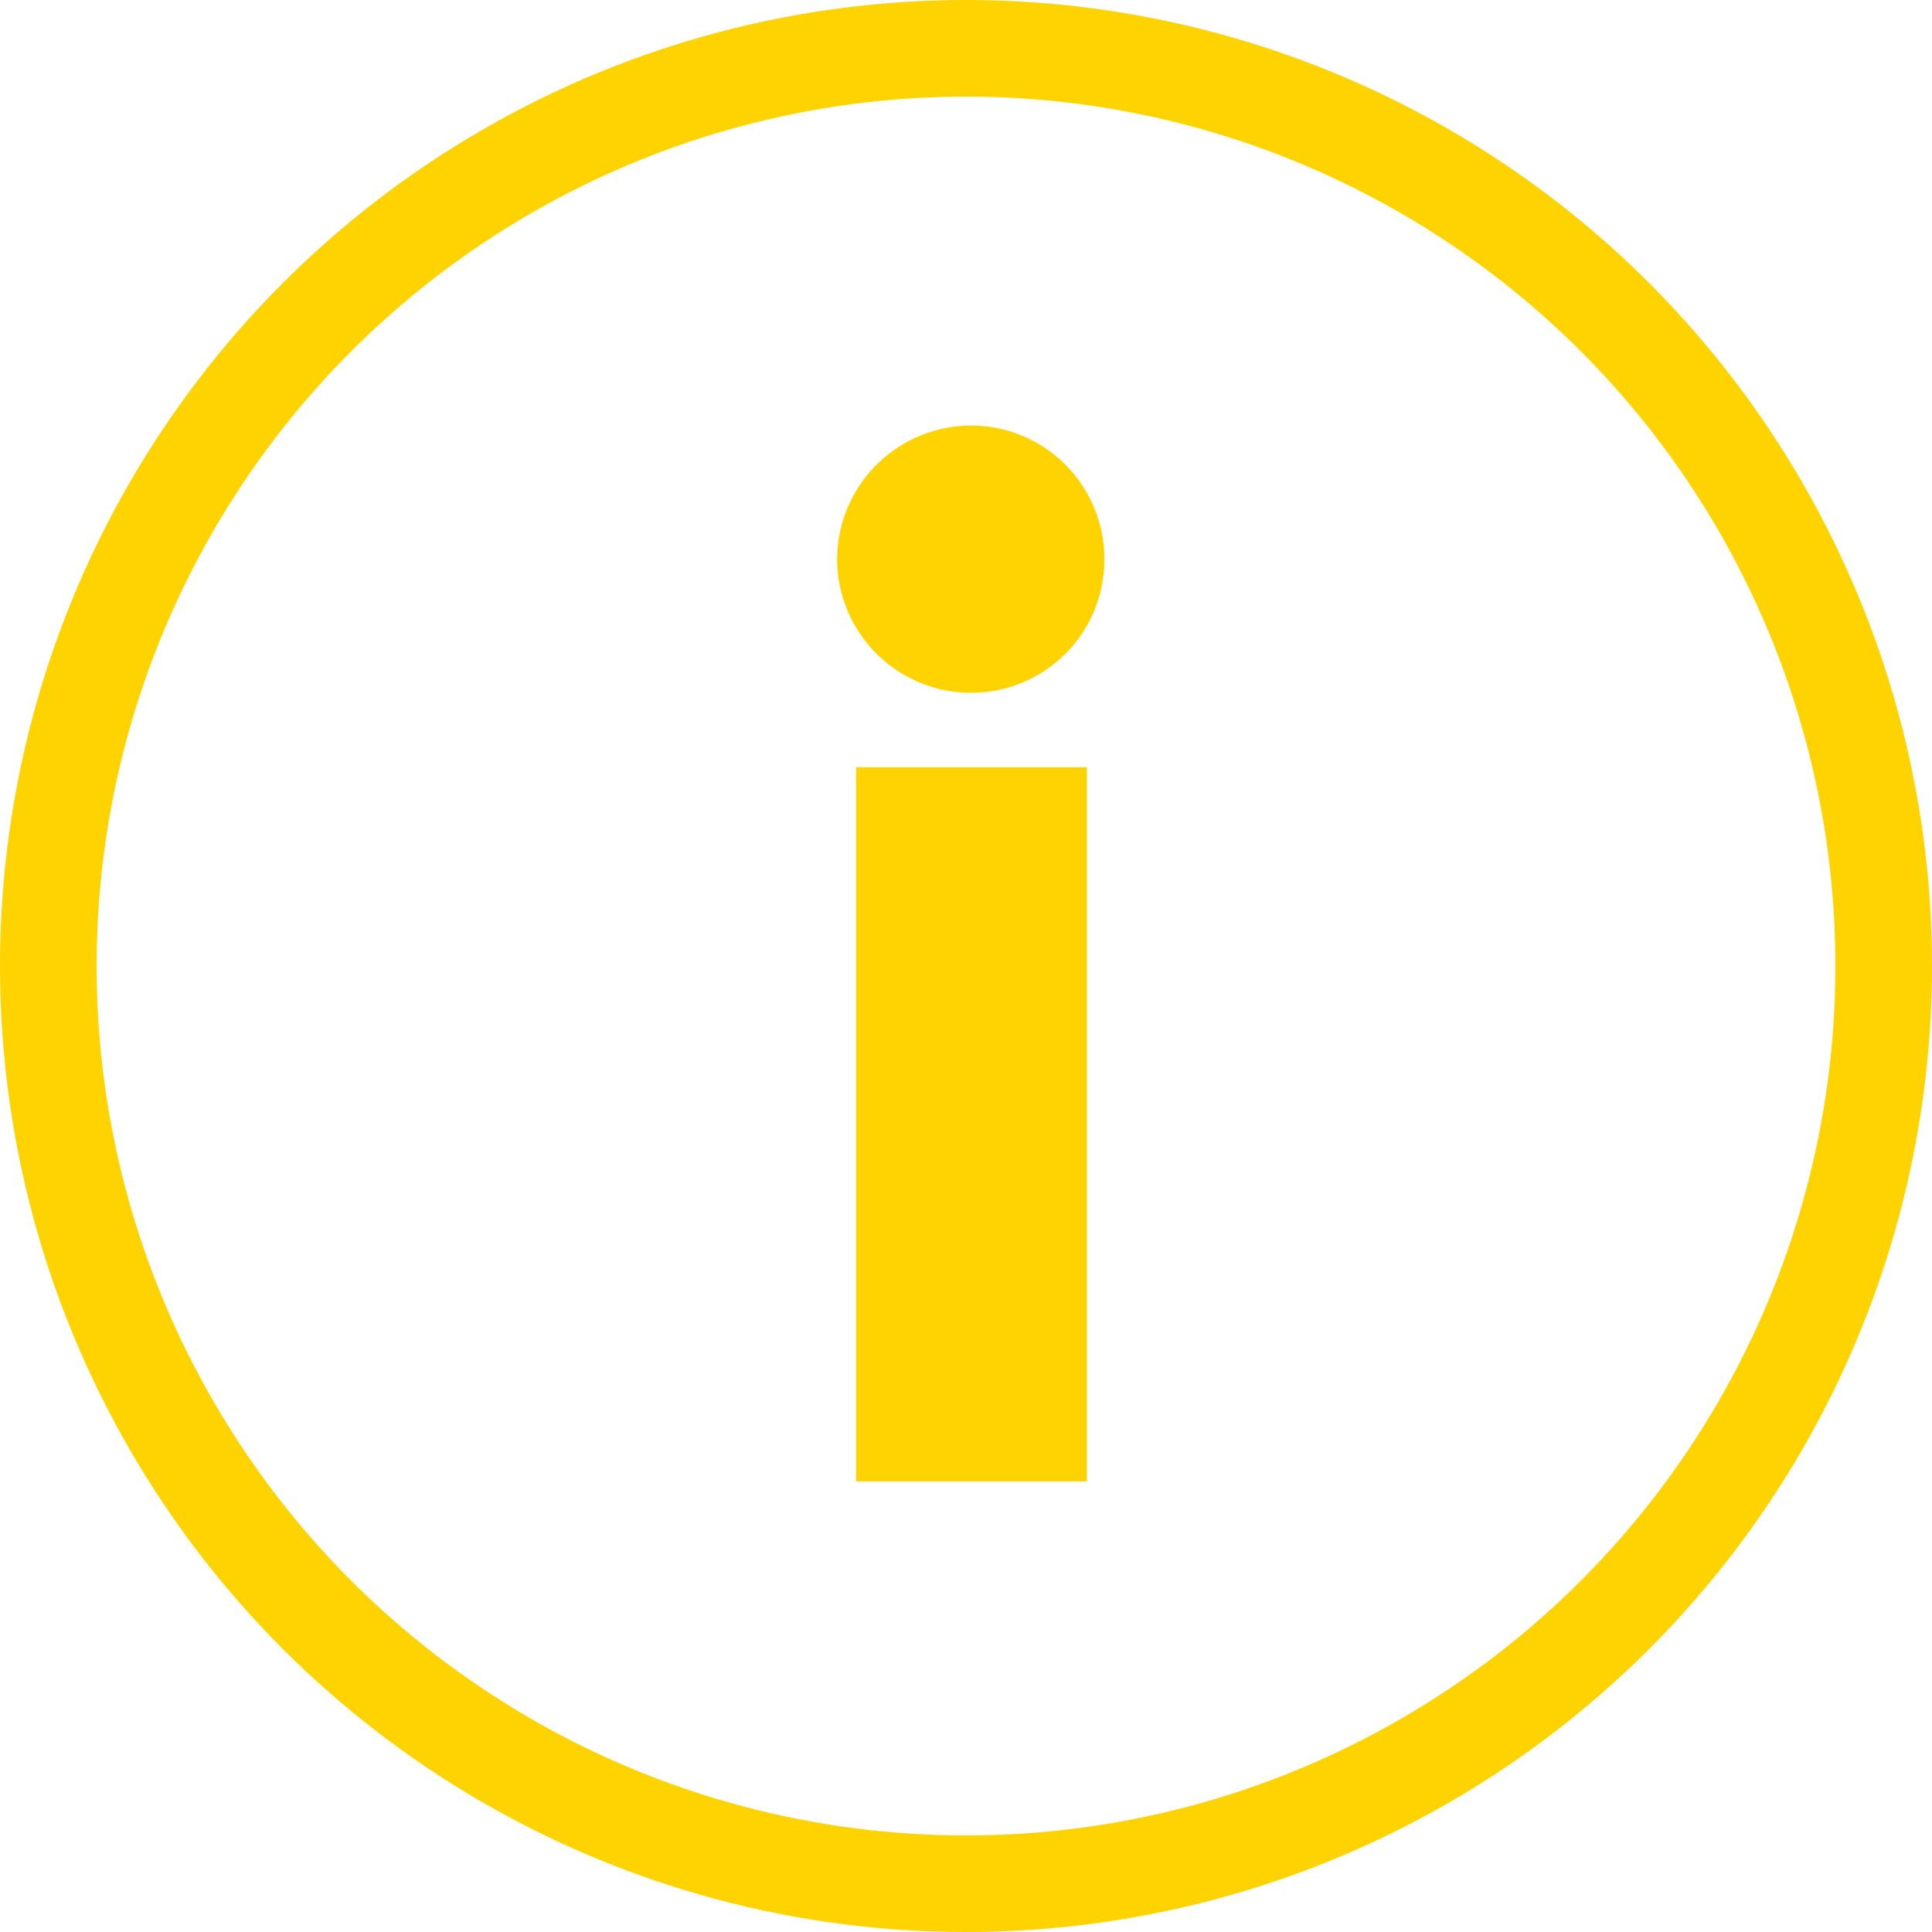
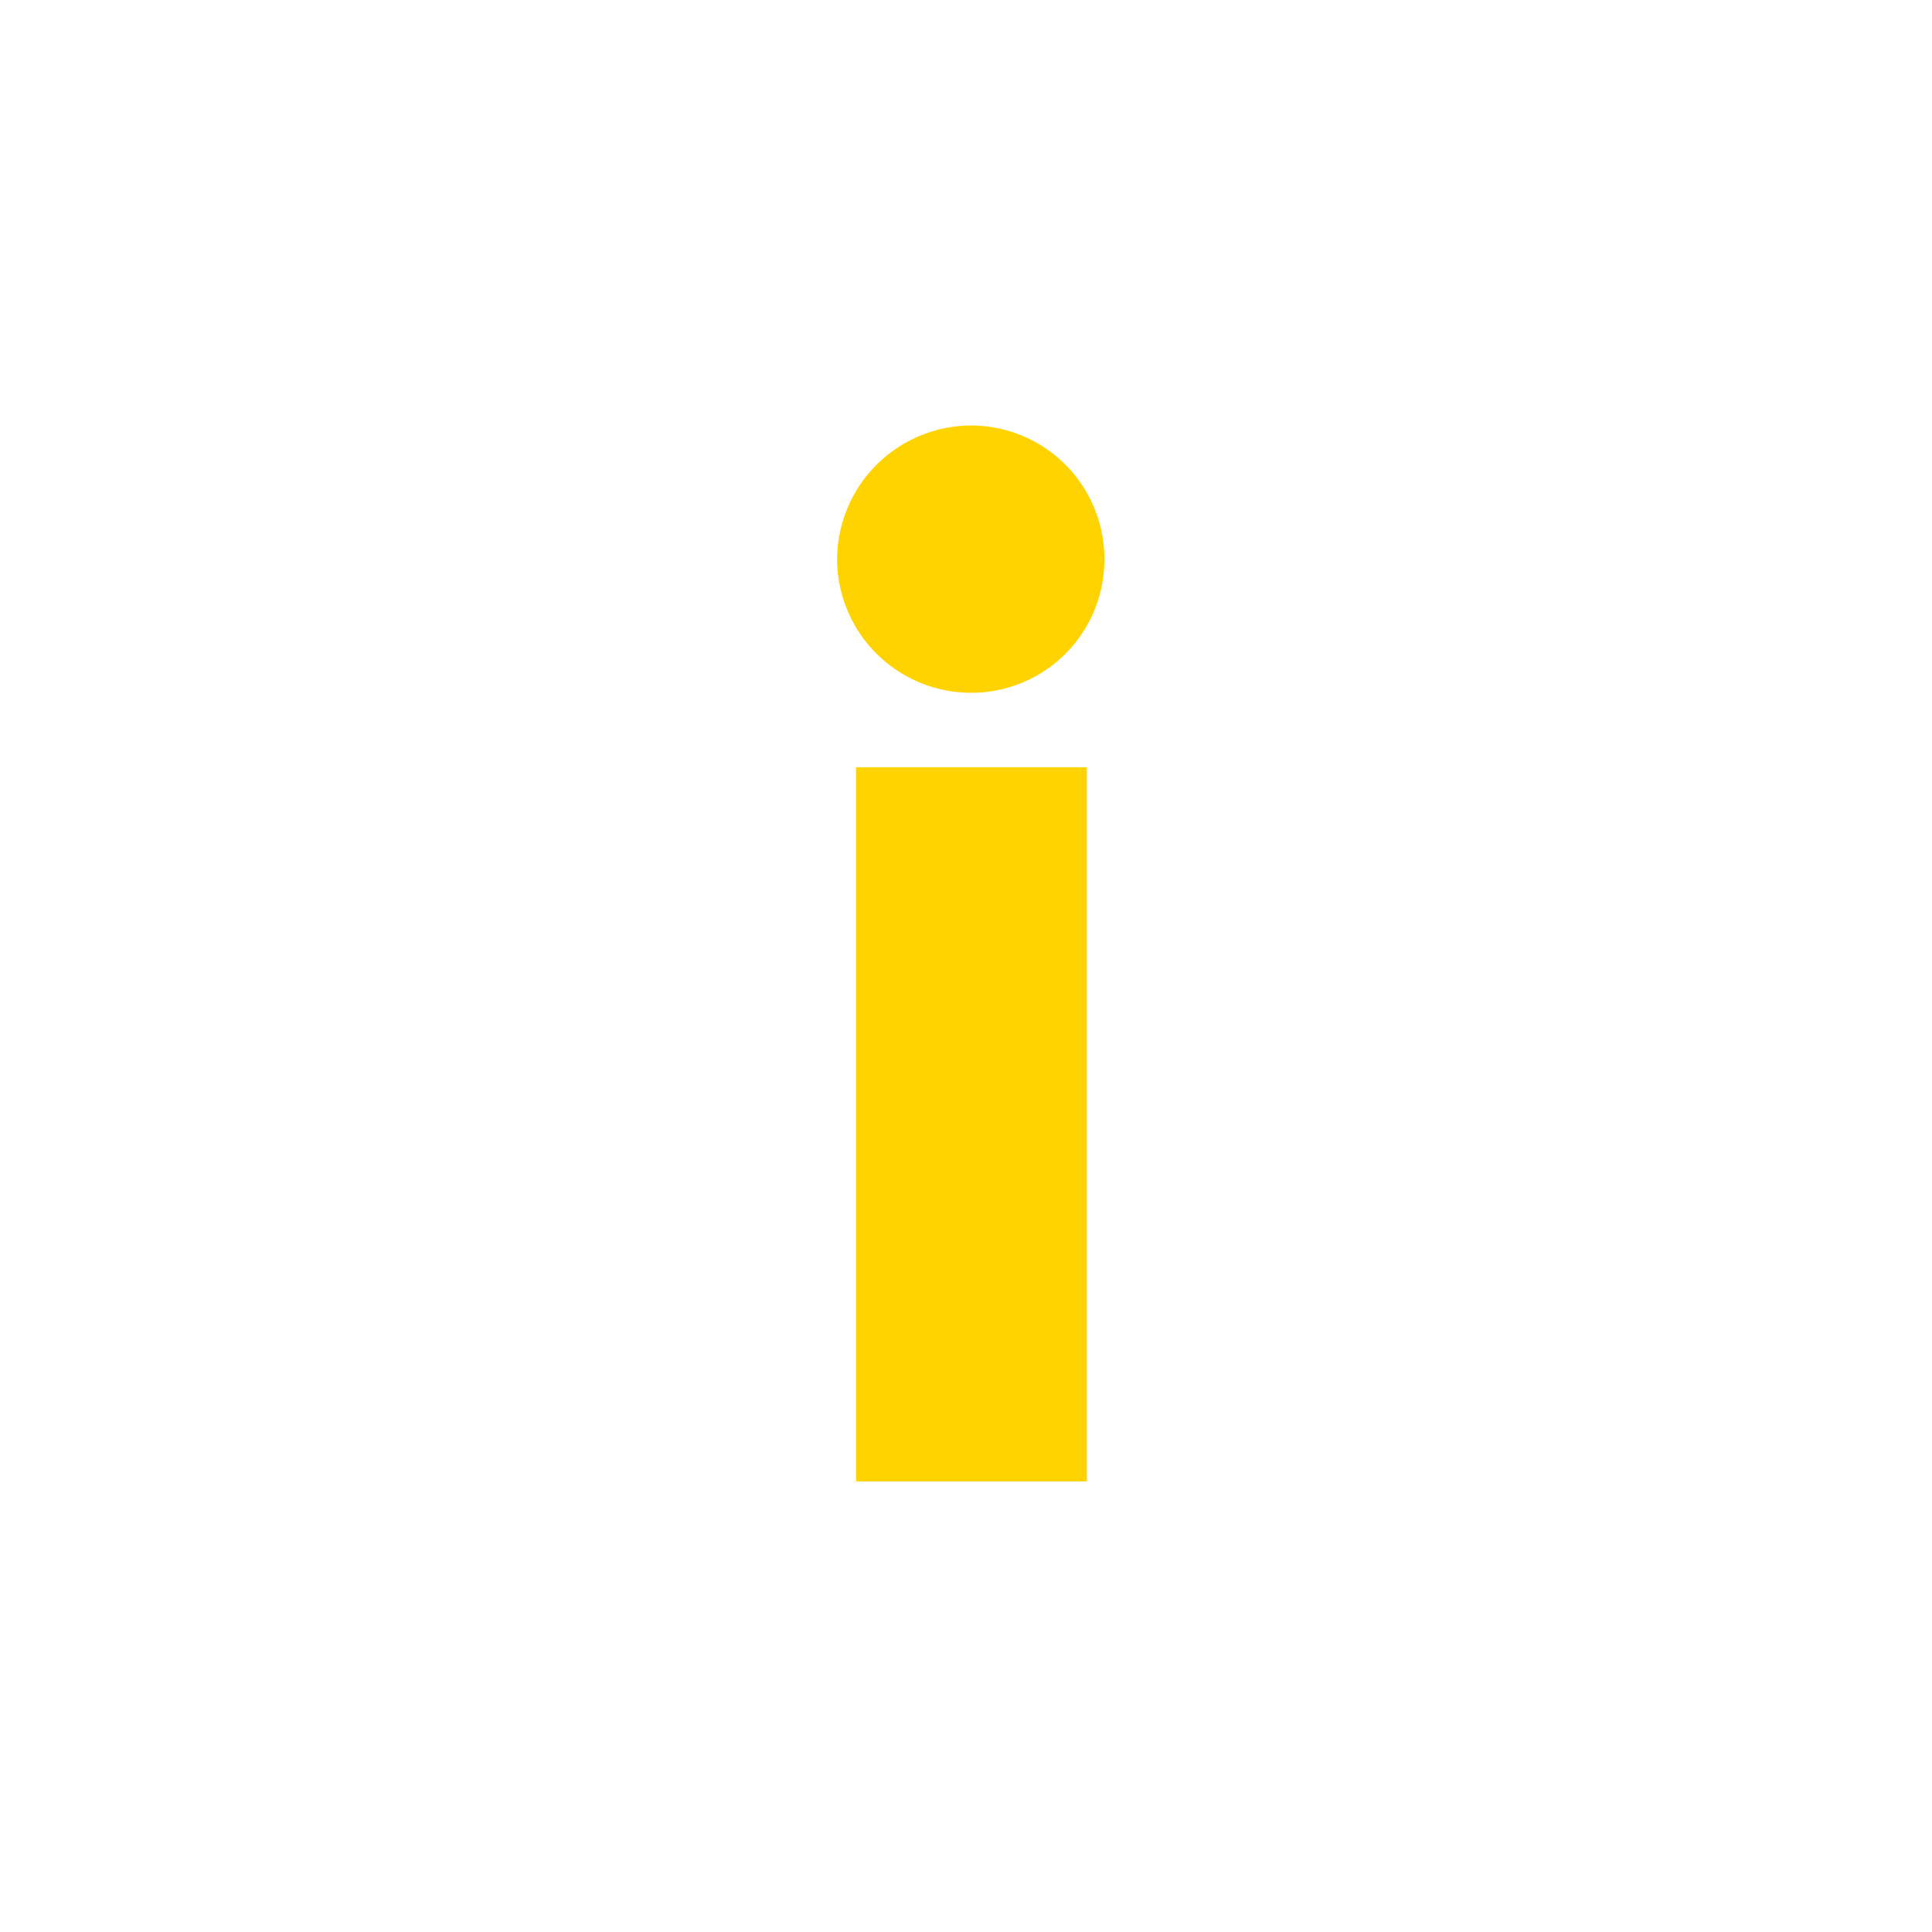
<svg xmlns="http://www.w3.org/2000/svg" width="60" height="60" viewBox="0 0 60 60">
  <g data-name="Ellipse 258" fill="none" stroke="#ffd300" stroke-width="3">
-     <circle cx="30" cy="30" r="30" stroke="none" />
-     <circle cx="30" cy="30" r="28.5" />
-   </g>
-   <path data-name="Path 7784" d="M26.587 46.007h7.166V23.828h-7.166zm-.59-28.619a4.163 4.163 0 0 0 4.218 4.127 4.133 4.133 0 0 0 4.082-4.127 4.143 4.143 0 0 0-4.082-4.173 4.172 4.172 0 0 0-4.218 4.173z" fill="#ffd300" />
+     </g>
+   <path data-name="Path 7784" d="M26.587 46.007h7.166V23.828h-7.166zm-.59-28.619a4.163 4.163 0 0 0 4.218 4.127 4.133 4.133 0 0 0 4.082-4.127 4.143 4.143 0 0 0-4.082-4.173 4.172 4.172 0 0 0-4.218 4.173" fill="#ffd300" />
</svg>